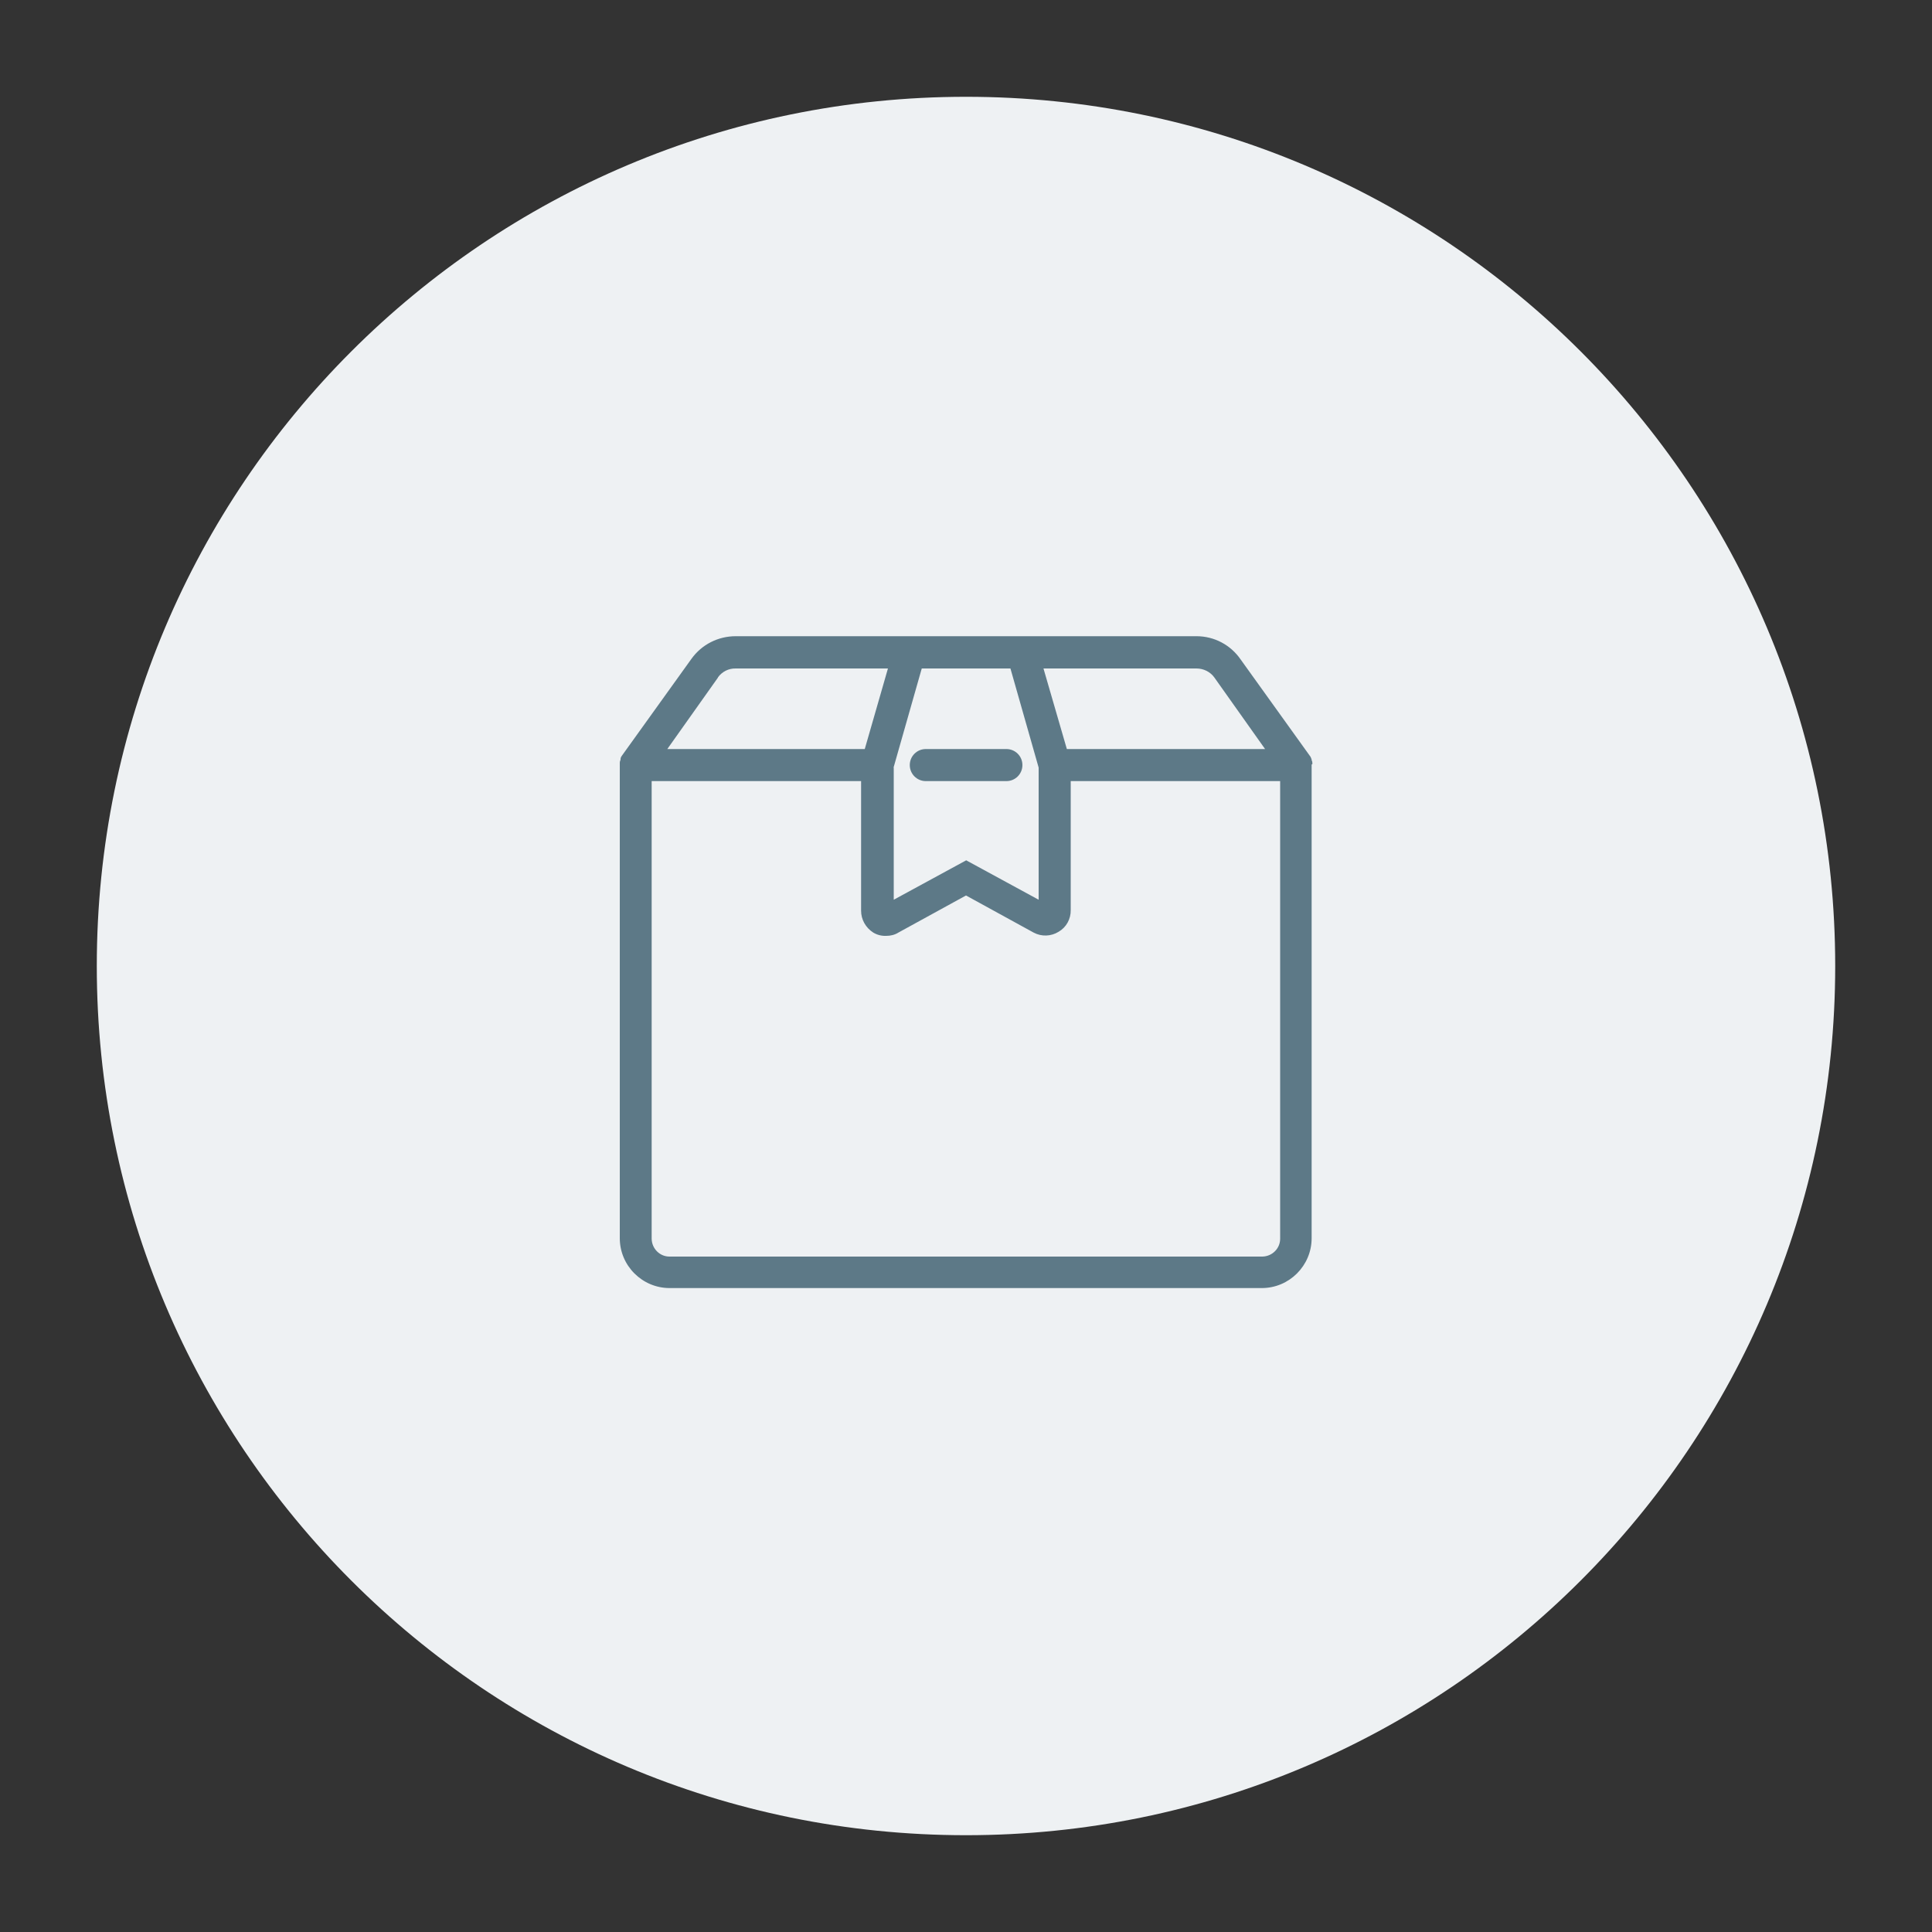
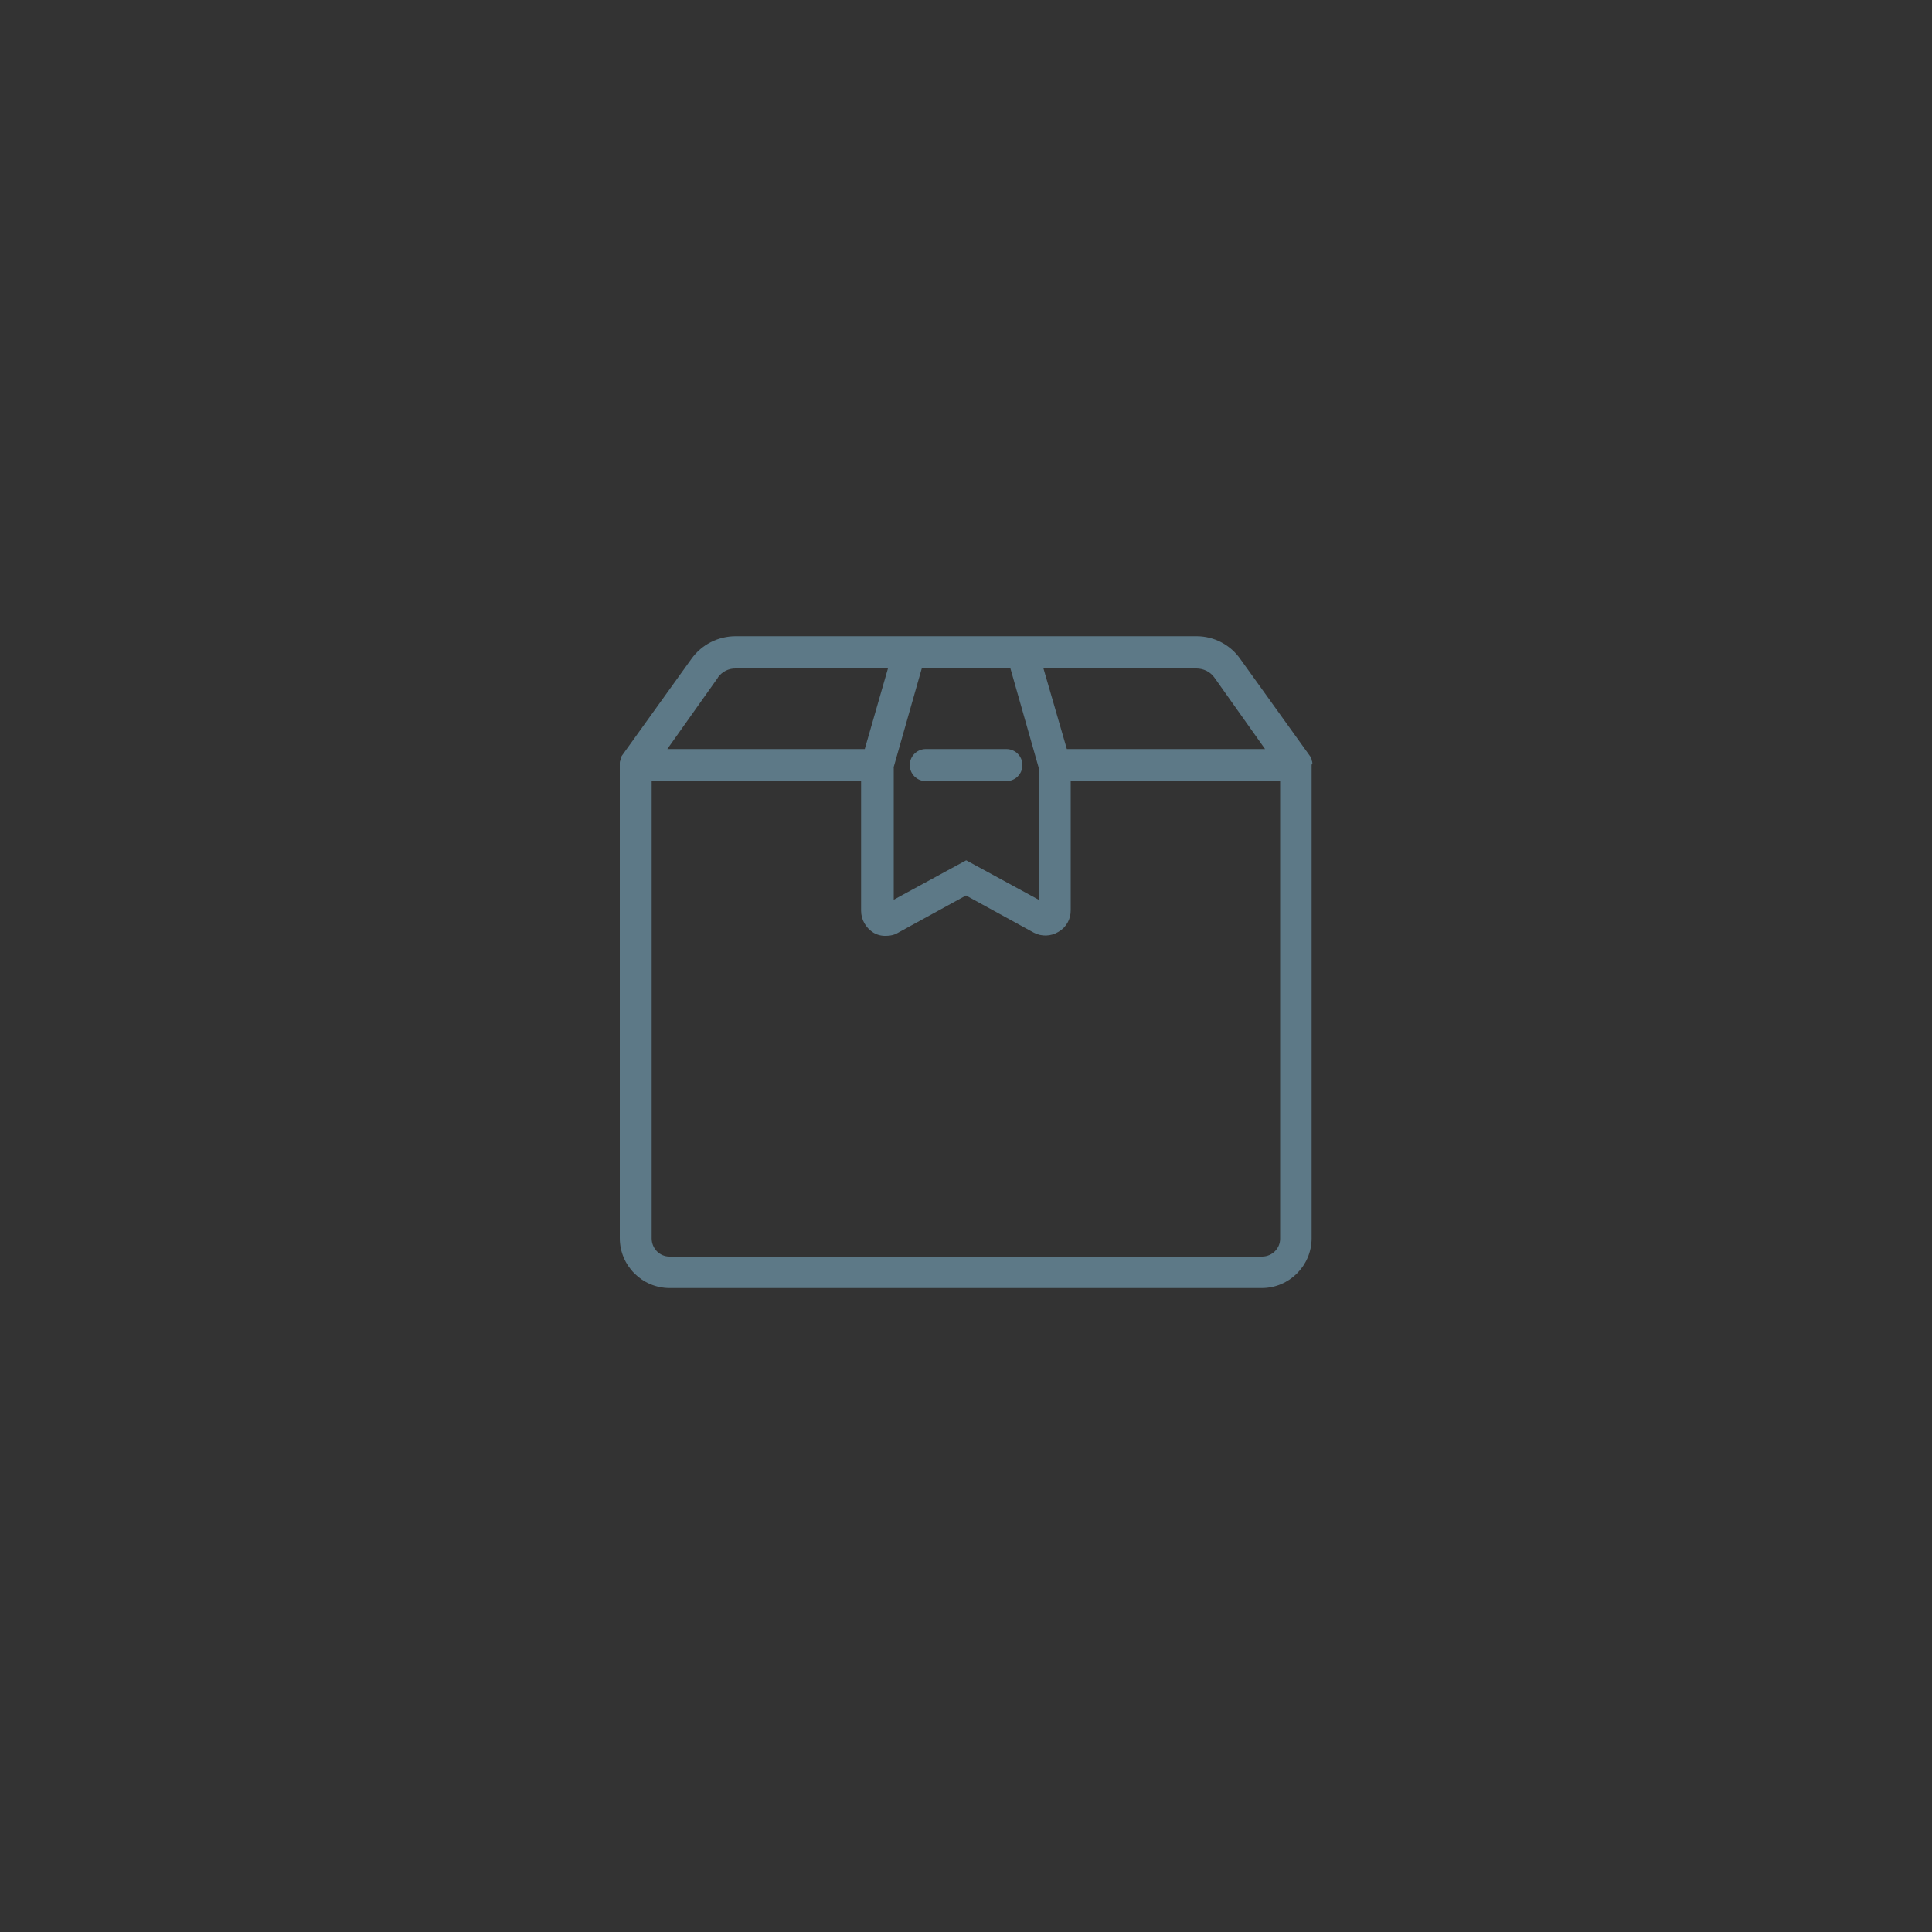
<svg xmlns="http://www.w3.org/2000/svg" id="Layer_1" data-name="Layer 1" version="1.1" viewBox="0 0 1000 1000">
  <rect x="0" y="0" width="1000" height="1000" fill="#333333" stroke="none" />
  <defs>
    <style>
      .cls-1 {
        fill: #5d7987;
      }

      .cls-1, .cls-2 {
        stroke-width: 0px;
      }

      .cls-2 {
        fill: #eef1f3;
      }
    </style>
  </defs>
-   <path id="Path_5240" data-name="Path 5240" class="cls-2" d="M500,50.1c248.5,0,449.9,201.4,449.9,449.9s-201.4,449.9-449.9,449.9S50.1,748.5,50.1,500,251.5,50.1,500,50.1Z" />
  <g id="np_products_1375579_000000" data-name="np products 1375579 000000">
    <path id="Path_4363" data-name="Path 4363" class="cls-1" d="M679.3,395.2c0-.6-.1-1.2-.4-1.7v-.4c-.4-.8-.4-1.3-.8-1.7l-35.9-50c-5.2-7.6-13.7-12.1-22.9-12.1h-238.5c-9.1,0-17.6,4.3-22.9,11.7l-35.9,50c-.4.5-.7,1-.8,1.7v.4c0,.4-.4.8-.4,1.7v246.1c0,14.2,11.6,25.8,25.8,25.8h306.5c14.2,0,25.8-11.6,25.8-25.8v-245.2c.2,0,.4-.2.4-.4,0,0,0,0,0,0h0ZM619.3,346c3.6,0,7.1,1.7,9.2,4.6l26.3,37.1h-102.6l-12.1-41.7h79.2ZM462.5,397.3l14.6-51.3h45.9l14.6,51.3v68.4l-37.5-20.4-37.5,20.4v-68.4ZM371.6,350.6c2.1-2.9,5.5-4.7,9.2-4.6h78.8l-12,41.7h-102.2l26.3-37.1ZM662.6,641.2c0,5-4.1,9.1-9.2,9.2h-306.9c-5,0-9.1-4.1-9.2-9.2v-236.9h108.4v67.1c0,4.6,2.4,8.8,6.3,11.3,2,1.2,4.3,1.8,6.7,1.7,2.2,0,4.4-.5,6.3-1.7l35-19.2,35,19.2c4.1,2.2,9,2,12.9-.4,4-2.3,6.4-6.6,6.3-11.3v-66.7h108.4v236.9Z" />
    <path id="Path_4364" data-name="Path 4364" class="cls-1" d="M529.2,396c0-4.6-3.7-8.3-8.3-8.3h-41.7c-4.6,0-8.3,3.7-8.3,8.3s3.7,8.3,8.3,8.3h41.7c4.6,0,8.3-3.7,8.3-8.3Z" />
  </g>
</svg>